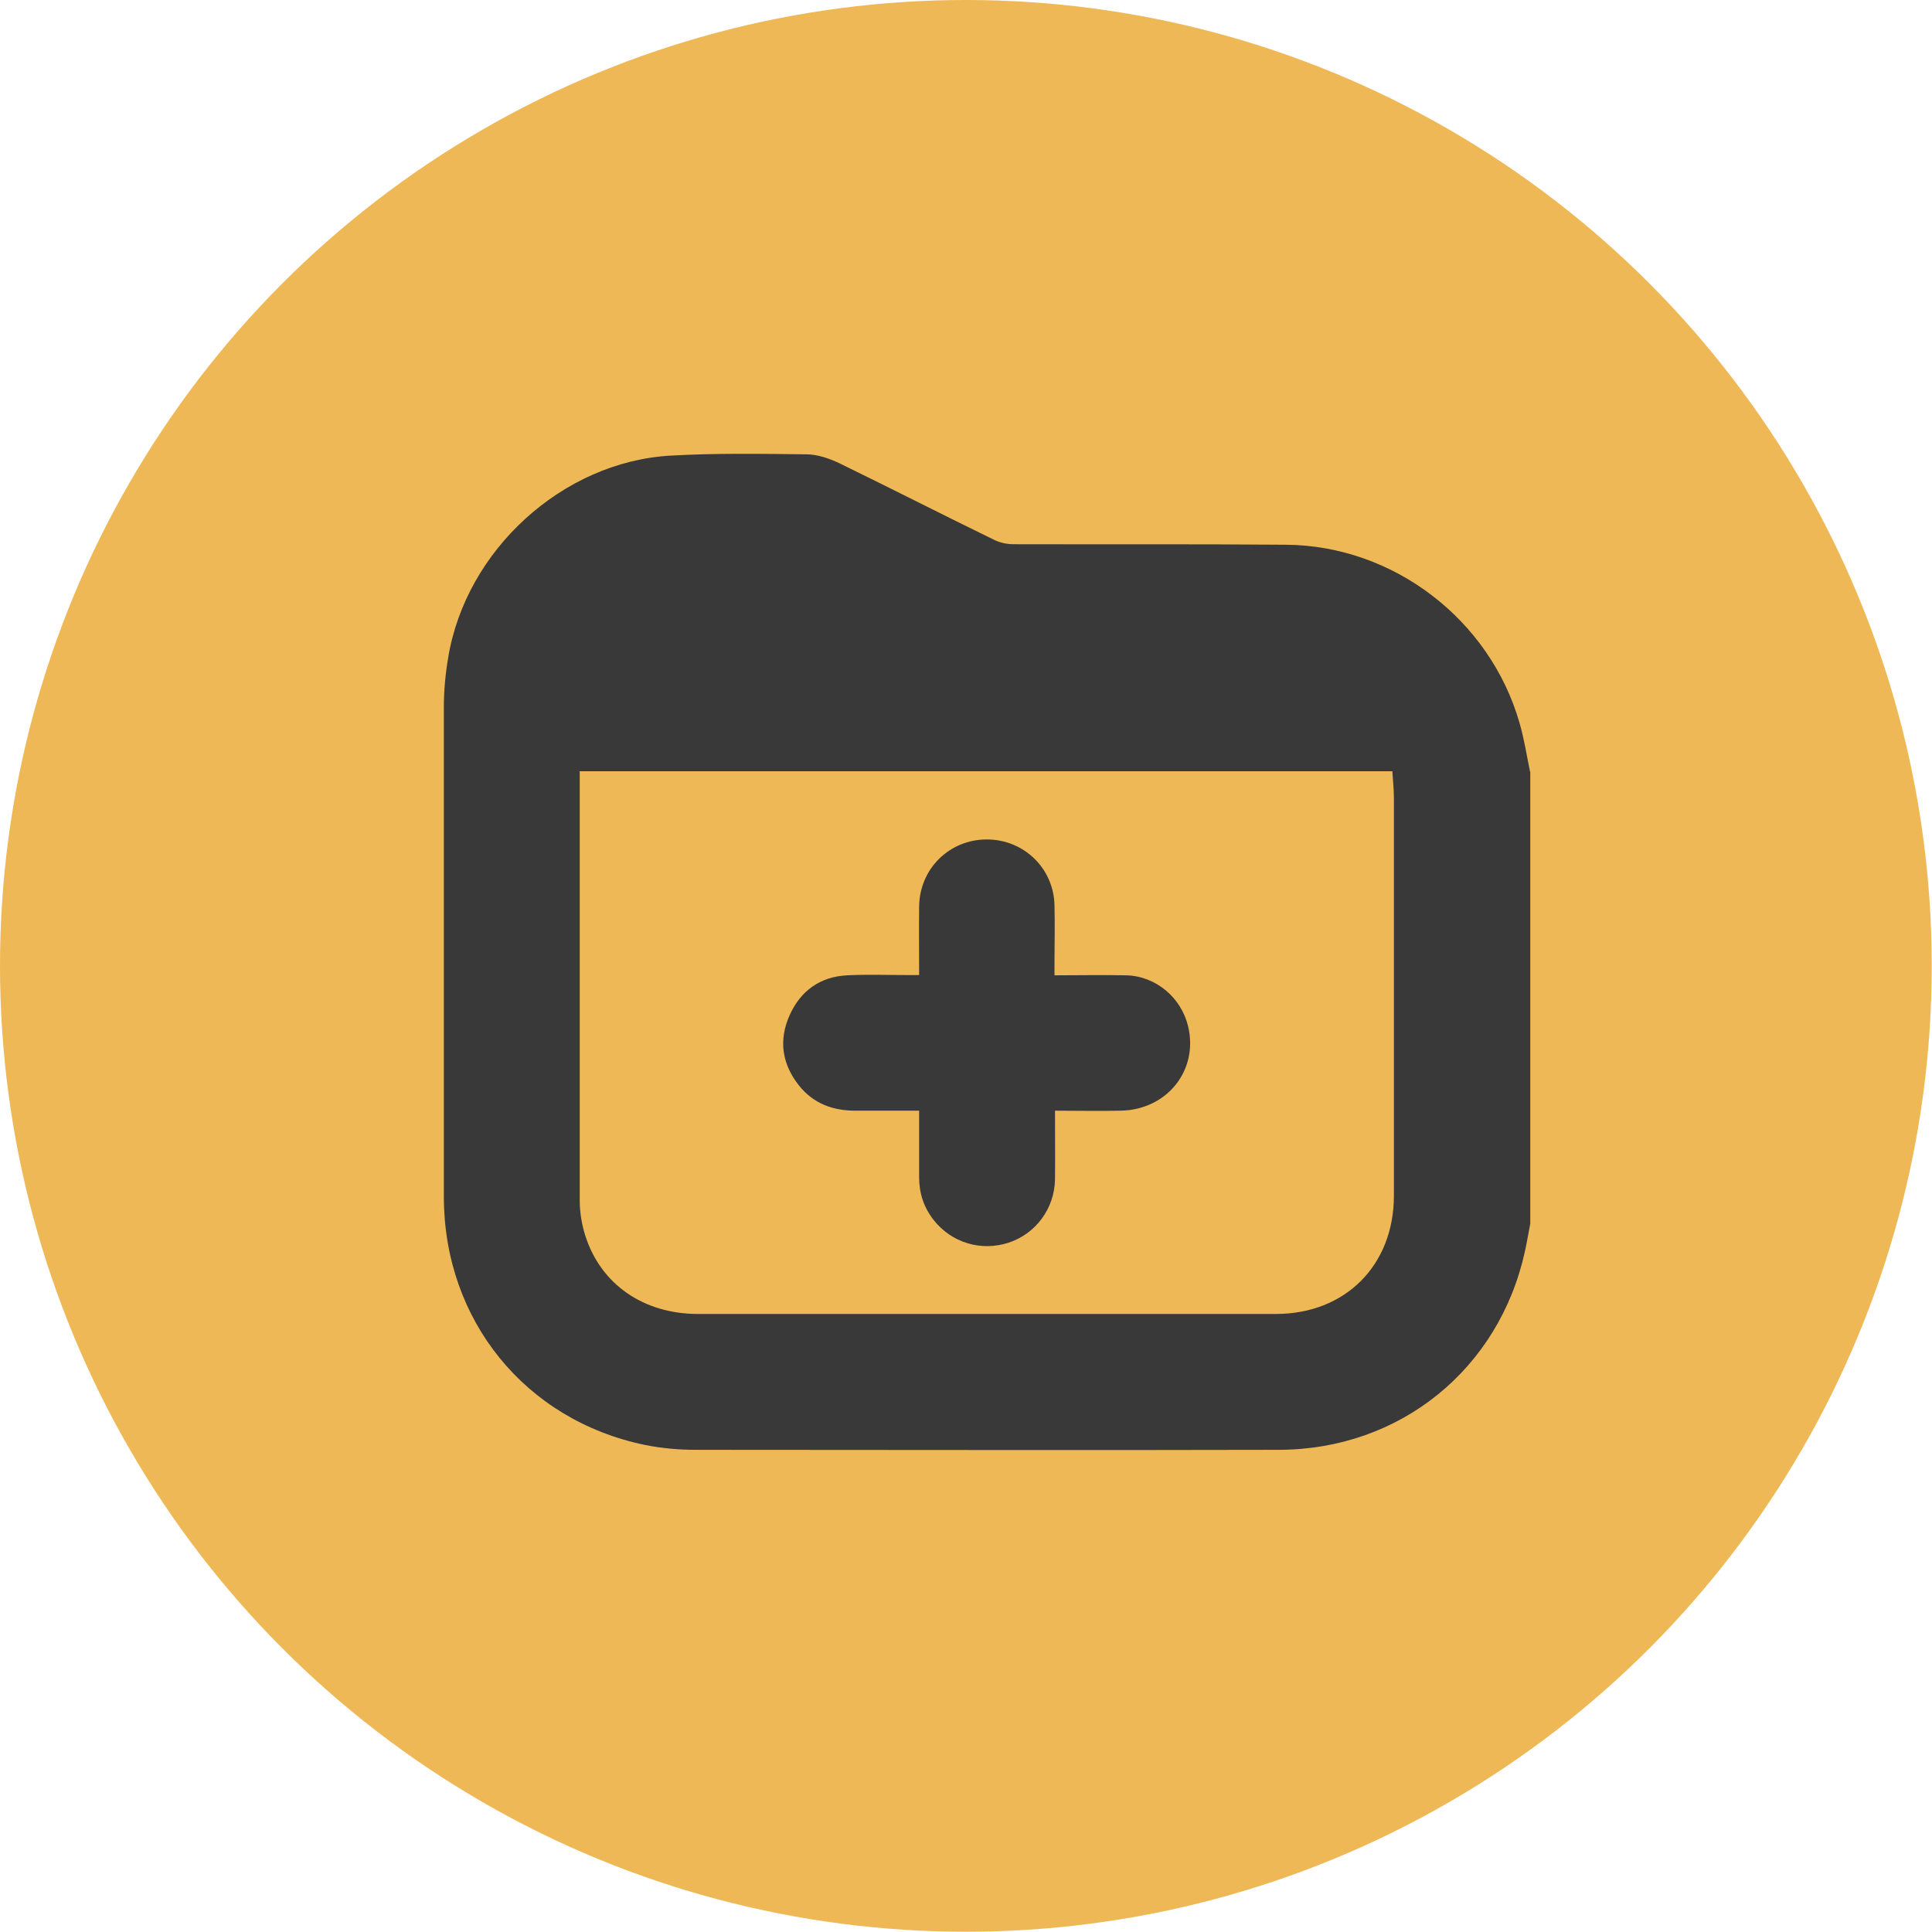
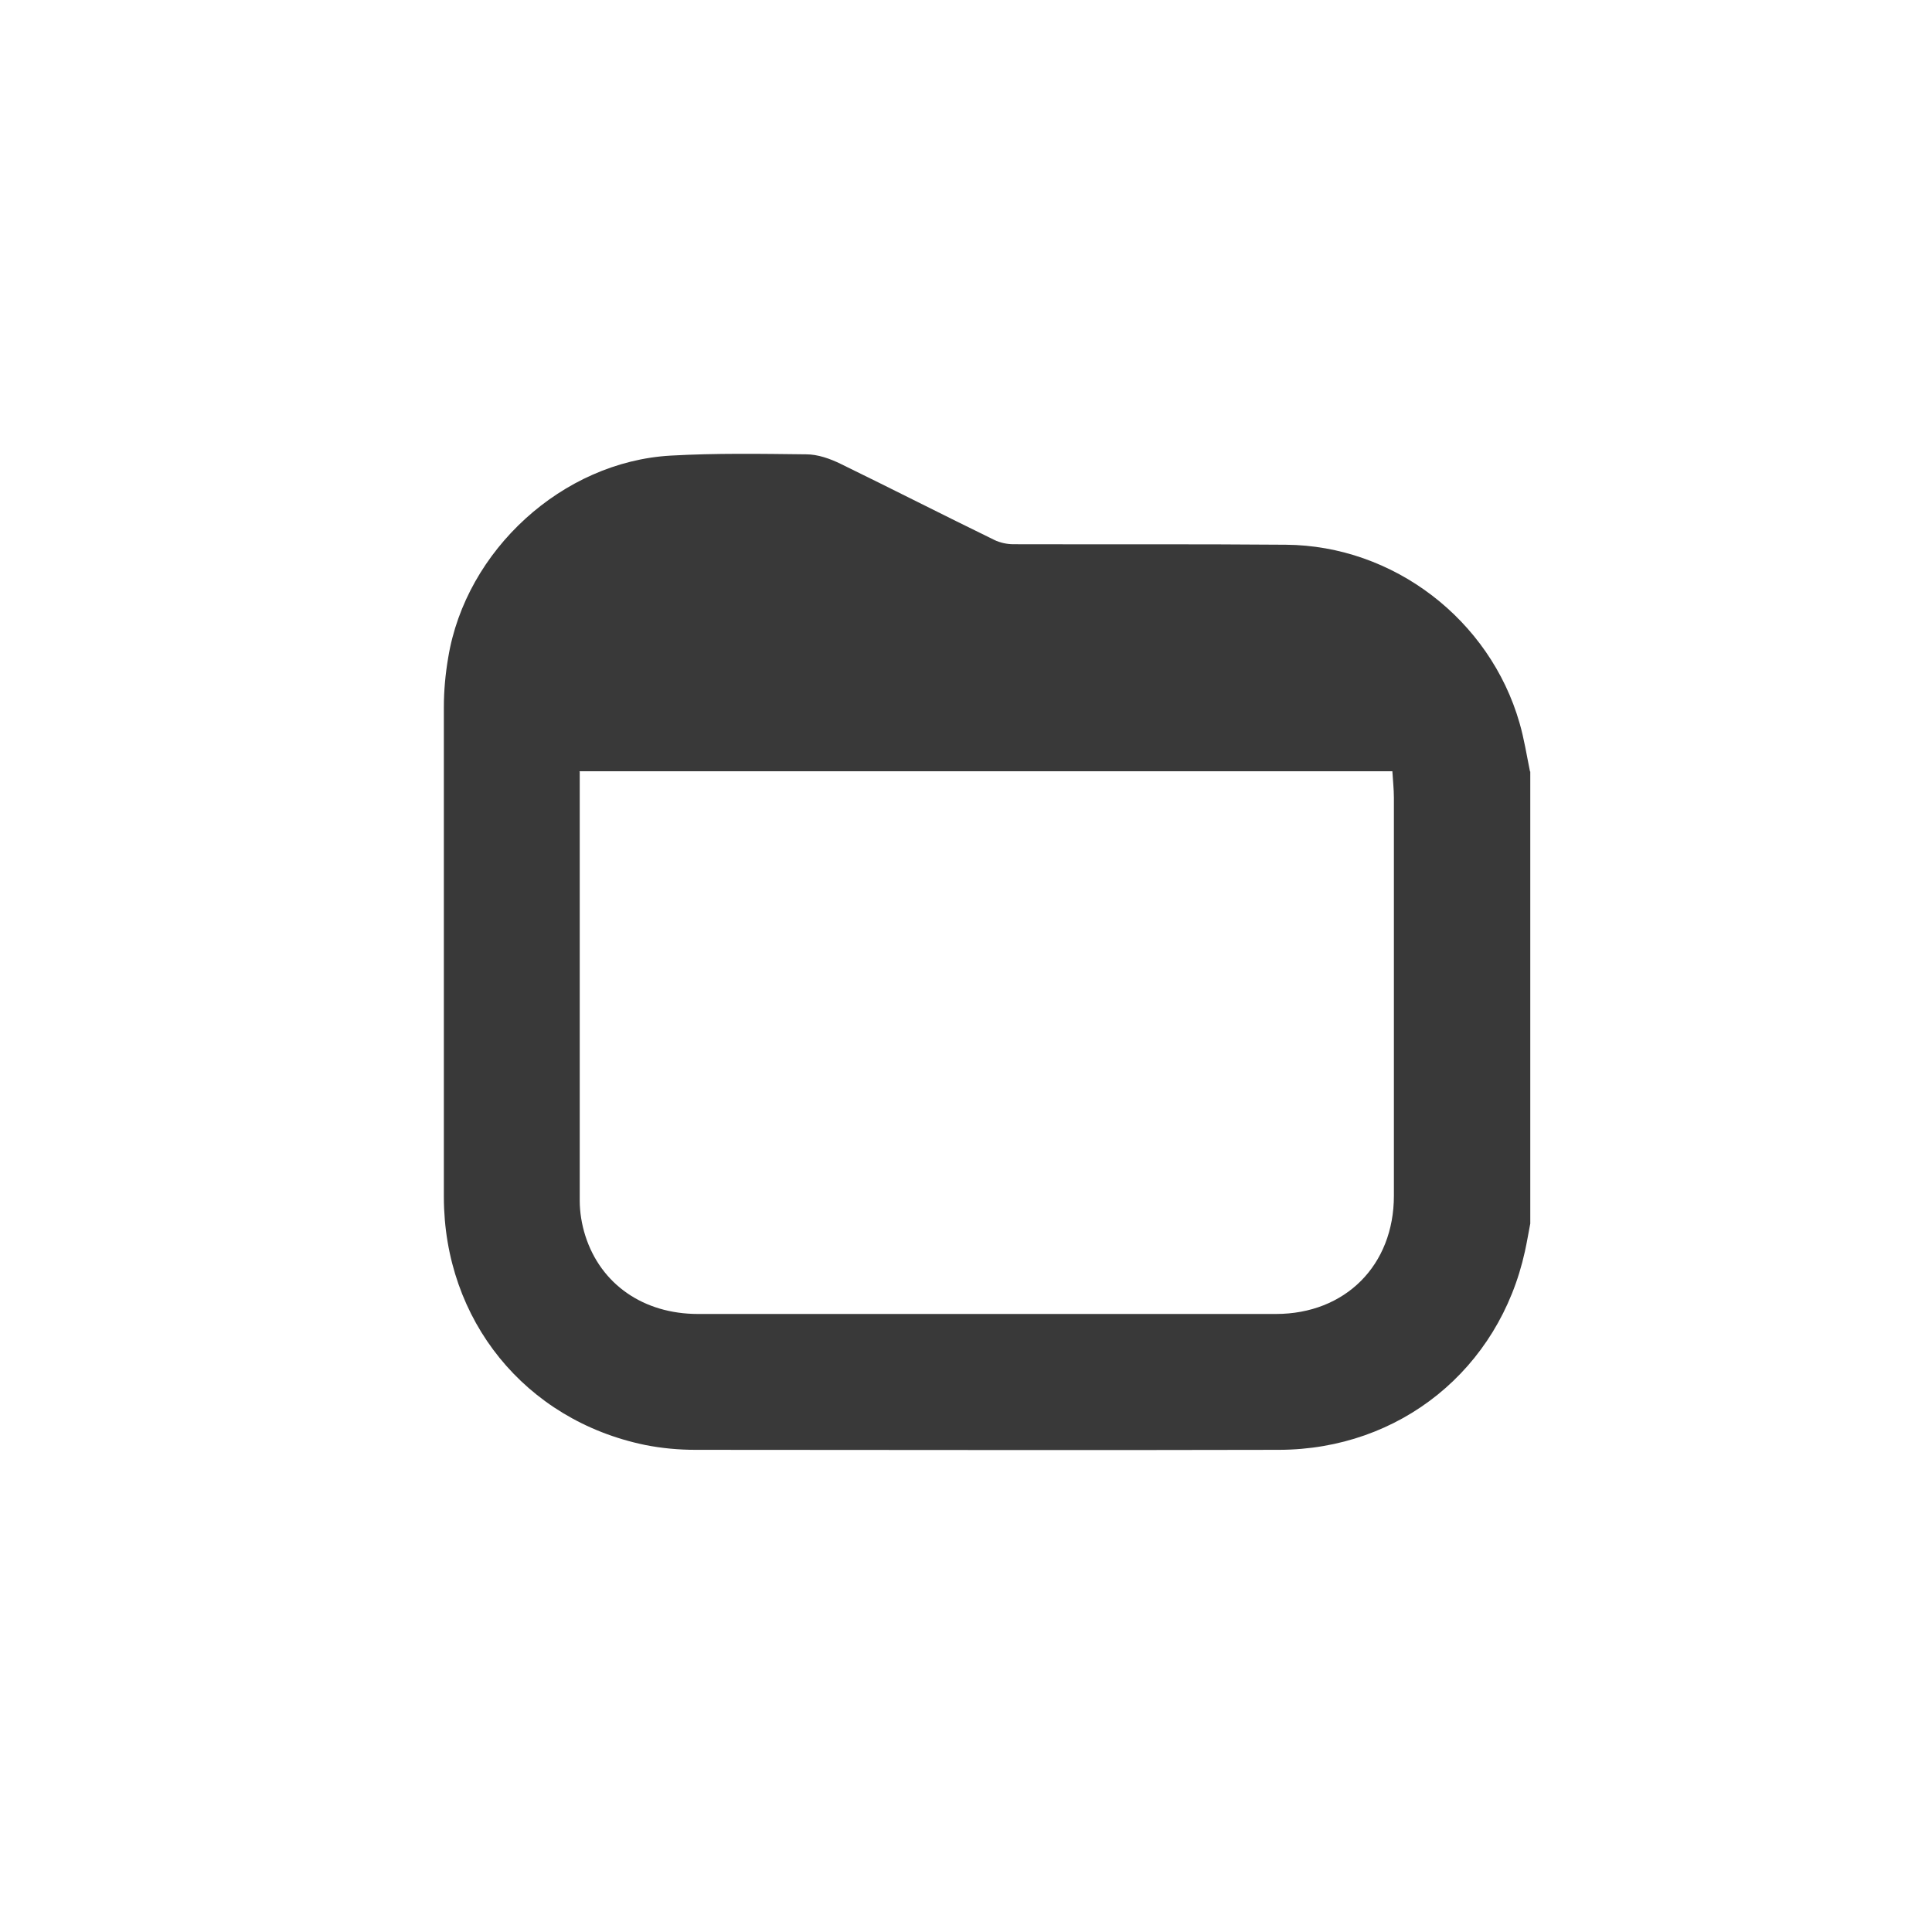
<svg xmlns="http://www.w3.org/2000/svg" id="Layer_2" viewBox="0 0 75.65 75.65">
  <defs>
    <style>      .cls-1 {        fill: #efb856;      }      .cls-2 {        fill: #393939;      }    </style>
  </defs>
  <g id="Layer_2-2" data-name="Layer_2">
-     <circle class="cls-1" cx="37.82" cy="37.82" r="37.82" />
    <g>
      <path class="cls-2" d="M59.92,30.21v17.7c-.07.36-.13.73-.21,1.09-1.01,4.61-4.89,7.76-9.63,7.77-7.61.02-15.23,0-22.84,0-.66,0-1.33-.06-1.98-.19-4.7-.97-7.87-4.89-7.88-9.7,0-6.4,0-12.79,0-19.19,0-.65.06-1.3.17-1.94.69-4.21,4.48-7.67,8.71-7.91,1.77-.1,3.54-.07,5.31-.05.45,0,.93.17,1.34.37,2.01.98,4.01,2,6.02,2.98.22.11.5.17.75.17,3.56.01,7.12-.01,10.67.02,4.21.03,7.99,2.93,9.15,6.98.18.62.28,1.27.41,1.9ZM22.7,30.21c0,.12,0,.22,0,.31,0,5.5,0,10.99,0,16.49,0,.46.08.94.22,1.38.61,1.91,2.29,3.06,4.41,3.06,3.99,0,7.97,0,11.96,0,3.56,0,7.12,0,10.67,0,2.72,0,4.62-1.91,4.62-4.63,0-5.19,0-10.38,0-15.58,0-.34-.04-.68-.06-1.04h-31.84Z" />
-       <path class="cls-2" d="M41.31,43.48c0,.93.01,1.82,0,2.7-.02,1.14-.75,2.13-1.82,2.48-1.08.35-2.24,0-2.94-.9-.38-.49-.56-1.04-.56-1.66,0-.85,0-1.71,0-2.61-.86,0-1.69,0-2.51,0-.88,0-1.64-.29-2.19-.98-.67-.84-.81-1.78-.37-2.76.43-.96,1.2-1.51,2.26-1.56.77-.04,1.55-.01,2.32-.01.15,0,.3,0,.49,0,0-.93-.01-1.81,0-2.69.02-1.48,1.19-2.62,2.65-2.62,1.45,0,2.62,1.13,2.65,2.58.02.76,0,1.52,0,2.28,0,.13,0,.27,0,.46.97,0,1.89-.02,2.81,0,1.16.03,2.15.87,2.42,1.99.42,1.72-.82,3.28-2.64,3.31-.84.02-1.69,0-2.6,0Z" />
+       <path class="cls-2" d="M41.31,43.48Z" />
    </g>
  </g>
</svg>